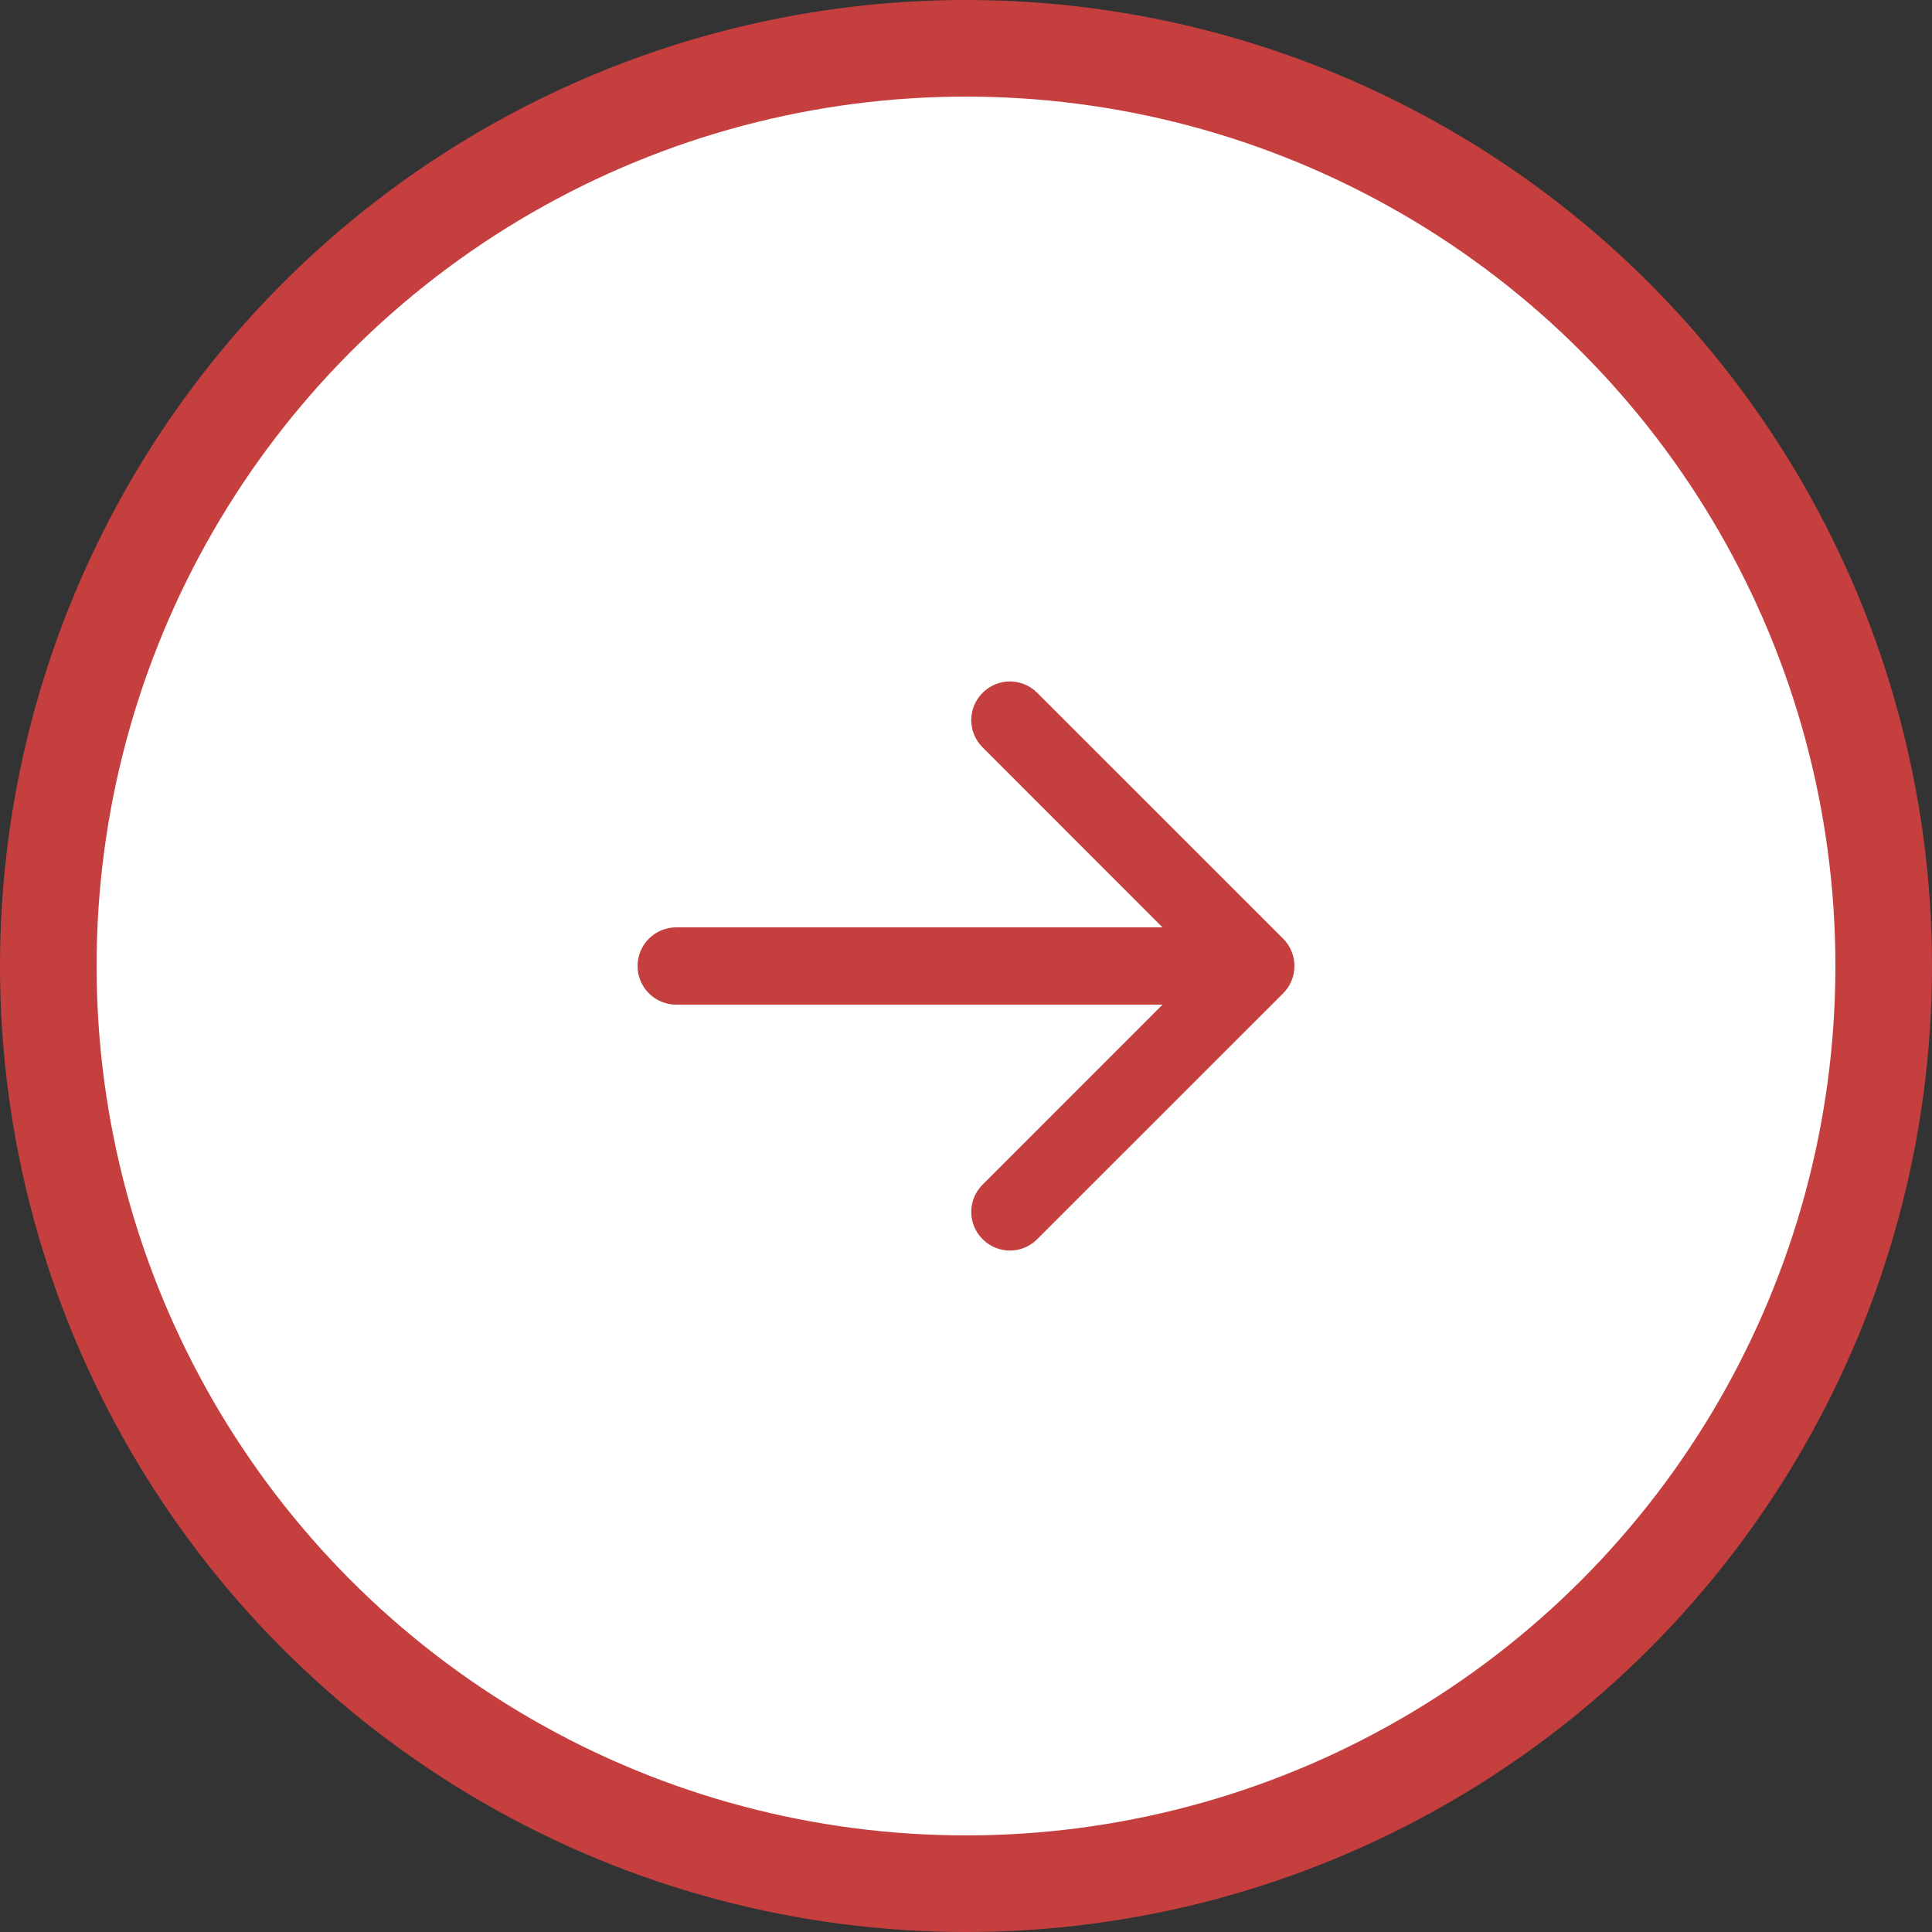
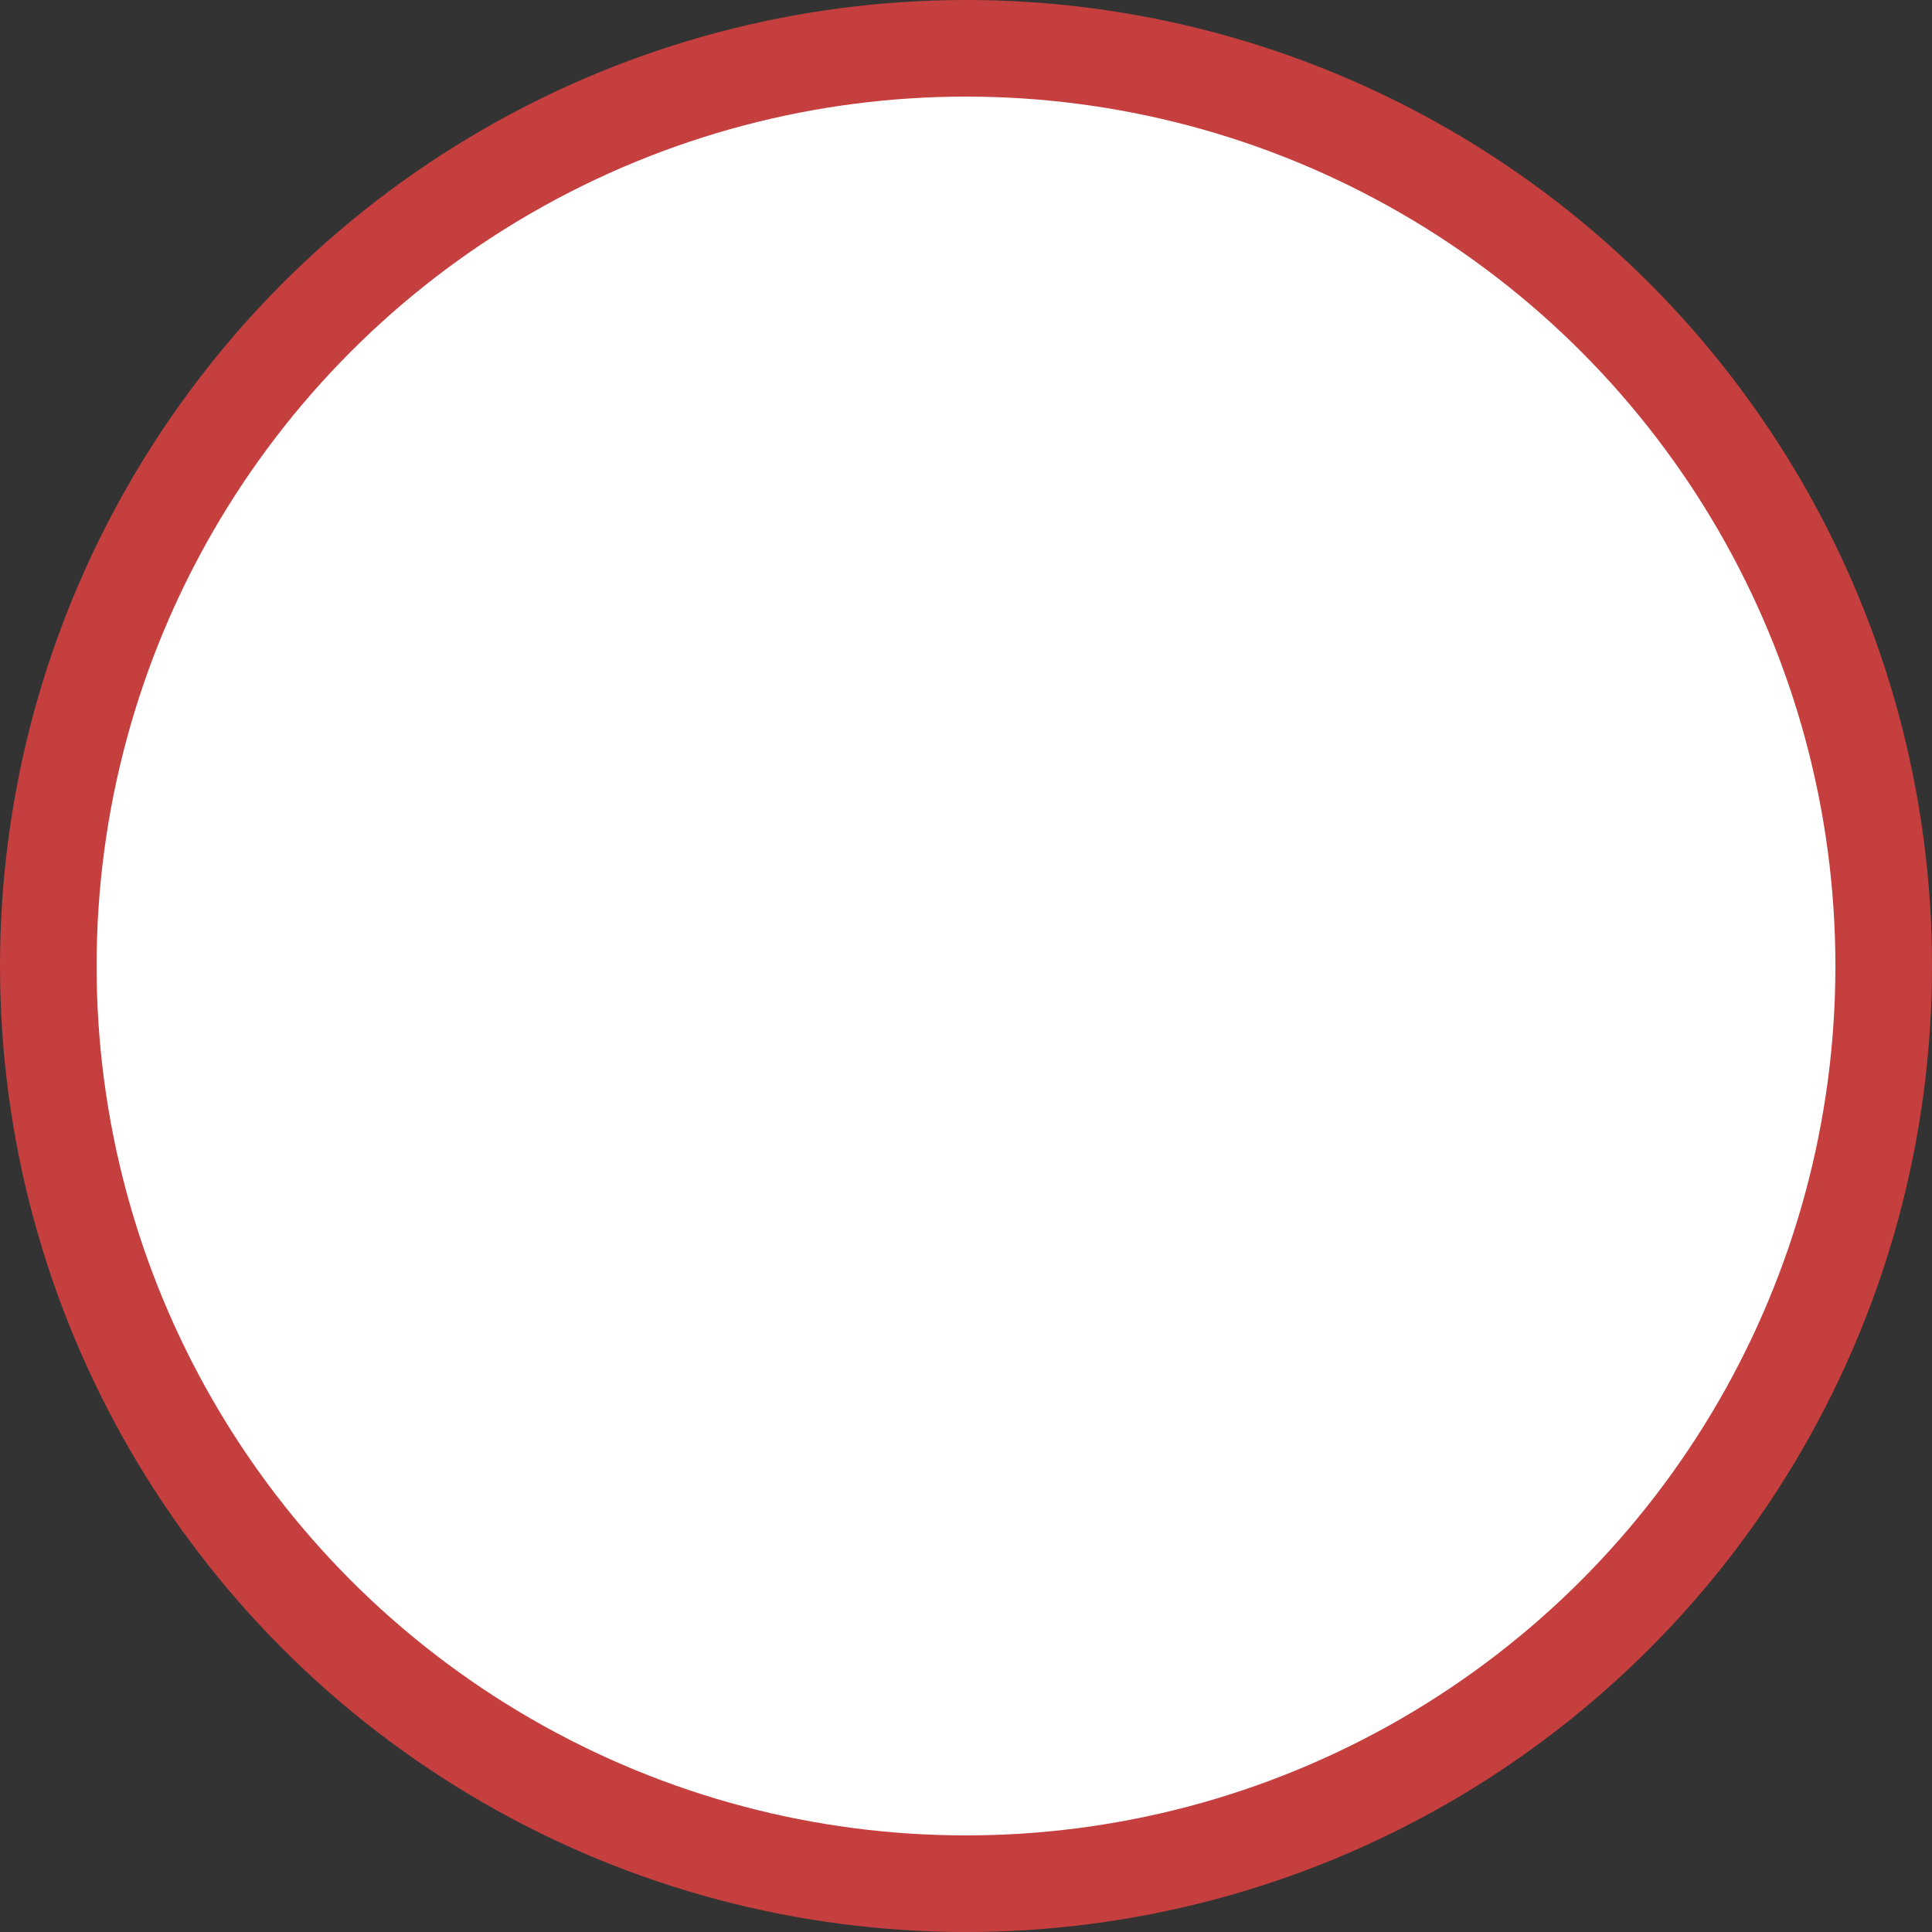
<svg xmlns="http://www.w3.org/2000/svg" width="20" height="20" viewBox="0 0 20 20" fill="none">
  <rect x="0" y="0" width="20" height="20" fill="#333333" stroke="none" />
  <circle cx="9" cy="9" r="9.5" transform="matrix(-1 0 0 1 19 1)" fill="white" stroke="#C63F3F" />
-   <path d="M7 9.6C6.779 9.6 6.6 9.779 6.6 10C6.6 10.221 6.779 10.4 7 10.4V10V9.6ZM13.283 10.283C13.439 10.127 13.439 9.873 13.283 9.717L10.737 7.172C10.581 7.015 10.328 7.015 10.172 7.172C10.015 7.328 10.015 7.581 10.172 7.737L12.434 10L10.172 12.263C10.015 12.419 10.015 12.672 10.172 12.828C10.328 12.985 10.581 12.985 10.737 12.828L13.283 10.283ZM7 10V10.4L13 10.4V10V9.6L7 9.6V10Z" fill="#C63F3F" />
</svg>